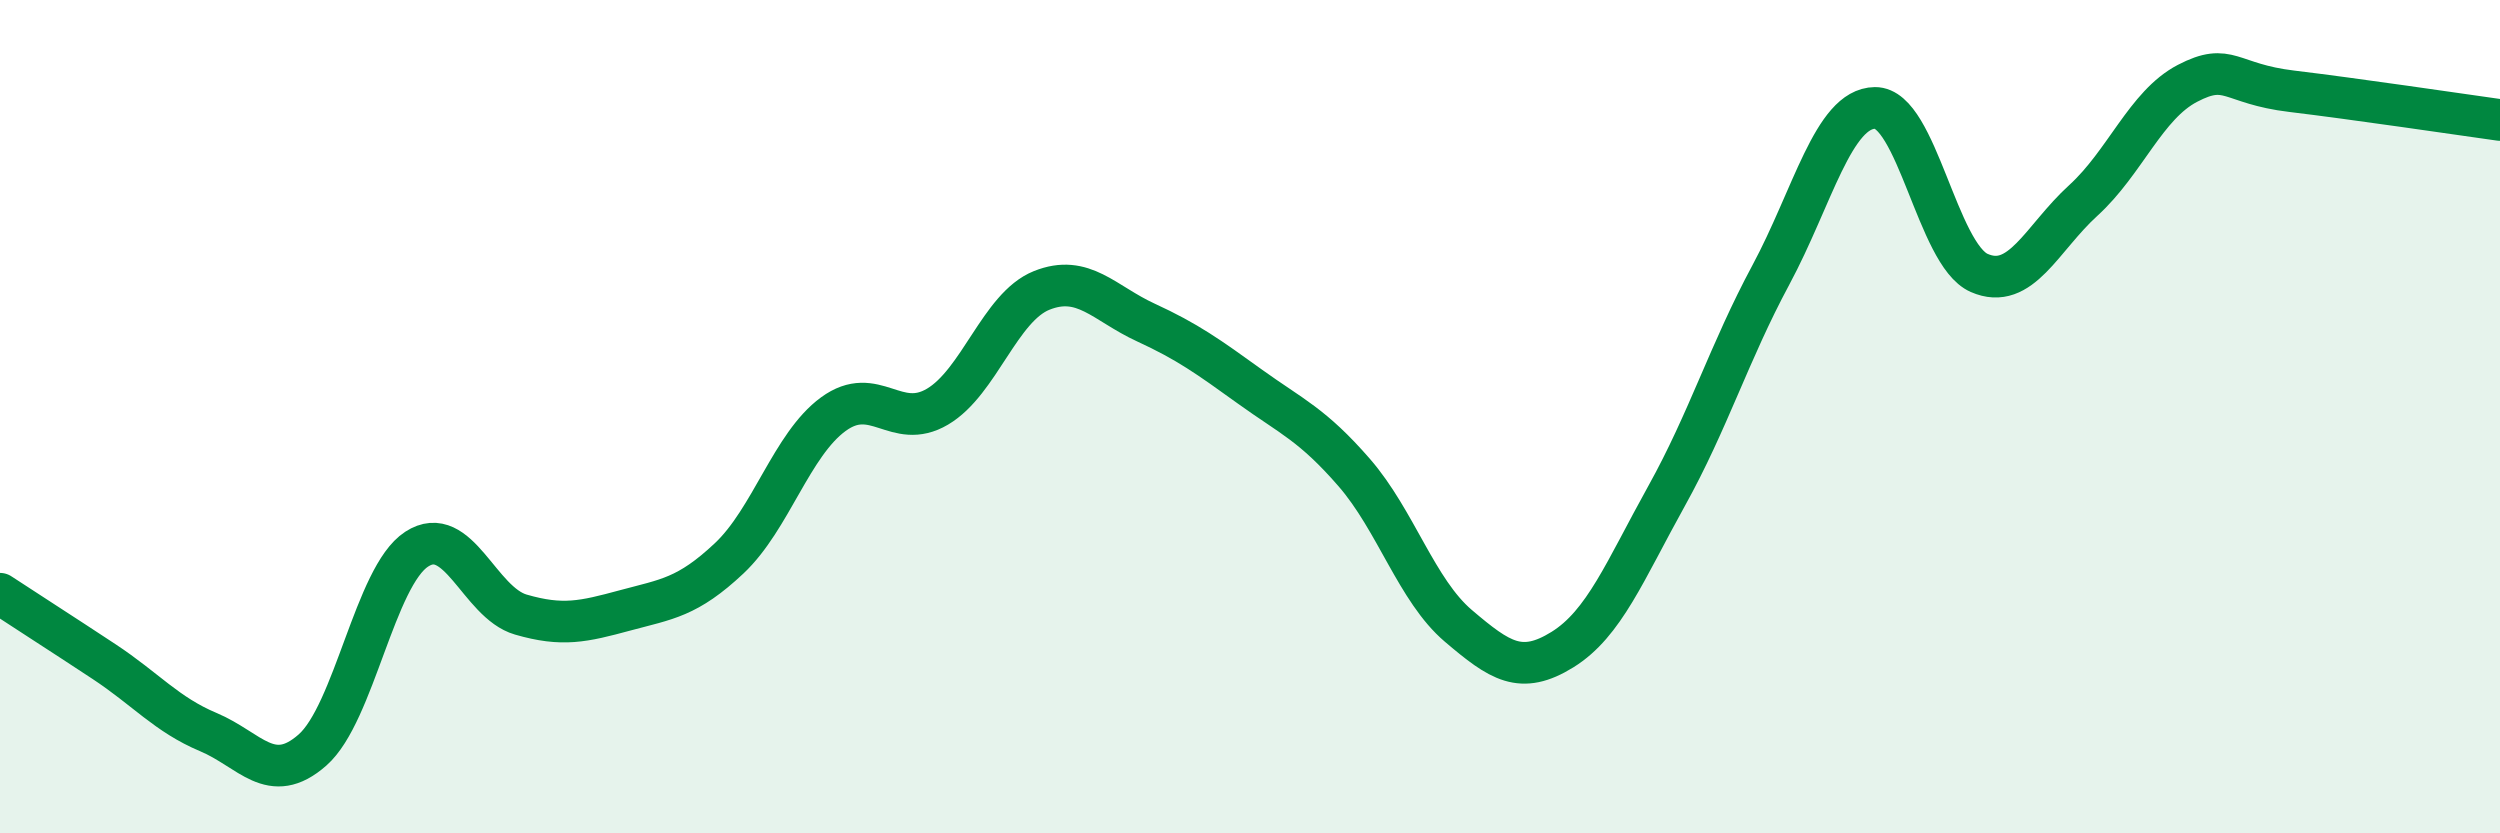
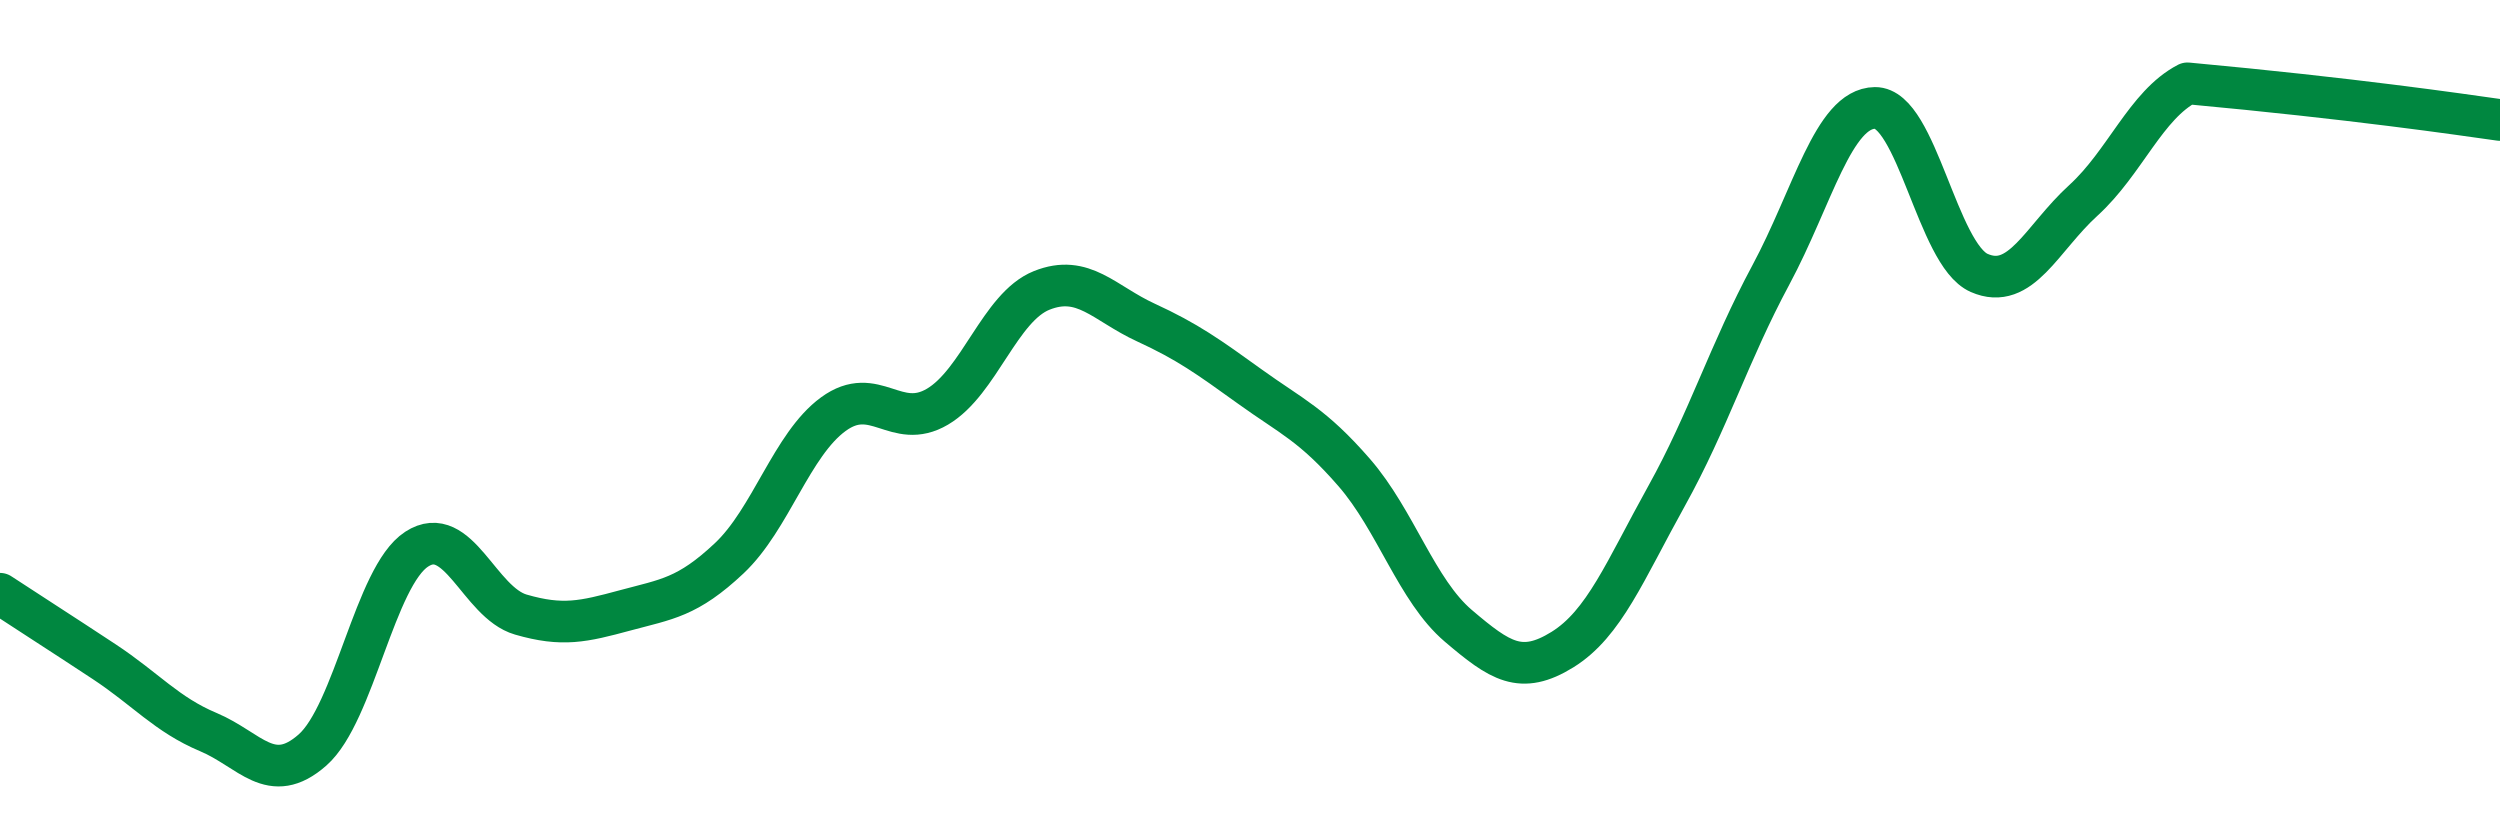
<svg xmlns="http://www.w3.org/2000/svg" width="60" height="20" viewBox="0 0 60 20">
-   <path d="M 0,14.25 C 0.5,14.58 1.5,15.22 2.5,15.88 C 3.5,16.54 4,17.15 5,17.57 C 6,17.99 6.5,18.88 7.5,18 C 8.5,17.12 9,13.83 10,13.18 C 11,12.53 11.5,14.46 12.5,14.75 C 13.5,15.04 14,14.92 15,14.65 C 16,14.38 16.5,14.34 17.5,13.4 C 18.5,12.46 19,10.67 20,9.94 C 21,9.21 21.5,10.35 22.5,9.76 C 23.5,9.17 24,7.37 25,6.97 C 26,6.57 26.5,7.28 27.5,7.74 C 28.5,8.2 29,8.56 30,9.28 C 31,10 31.5,10.19 32.5,11.34 C 33.5,12.49 34,14.17 35,15.02 C 36,15.87 36.5,16.21 37.5,15.59 C 38.5,14.97 39,13.7 40,11.9 C 41,10.1 41.5,8.46 42.5,6.6 C 43.5,4.74 44,2.6 45,2.59 C 46,2.58 46.5,6.11 47.5,6.55 C 48.5,6.99 49,5.72 50,4.81 C 51,3.9 51.5,2.52 52.5,2 C 53.5,1.48 53.5,2.01 55,2.19 C 56.5,2.37 59,2.74 60,2.88L60 20L0 20Z" fill="#008740" opacity="0.1" stroke-linecap="round" stroke-linejoin="round" />
-   <path d="M 0,14.25 C 0.5,14.58 1.5,15.22 2.5,15.88 C 3.5,16.54 4,17.15 5,17.57 C 6,17.99 6.5,18.88 7.5,18 C 8.5,17.12 9,13.83 10,13.18 C 11,12.53 11.5,14.46 12.5,14.75 C 13.5,15.04 14,14.92 15,14.65 C 16,14.38 16.5,14.34 17.5,13.4 C 18.5,12.46 19,10.67 20,9.94 C 21,9.21 21.5,10.35 22.5,9.76 C 23.5,9.17 24,7.37 25,6.97 C 26,6.57 26.5,7.28 27.5,7.74 C 28.5,8.2 29,8.56 30,9.28 C 31,10 31.5,10.19 32.5,11.34 C 33.5,12.49 34,14.17 35,15.02 C 36,15.87 36.5,16.21 37.5,15.59 C 38.5,14.97 39,13.7 40,11.9 C 41,10.1 41.5,8.46 42.5,6.6 C 43.5,4.74 44,2.6 45,2.59 C 46,2.58 46.5,6.11 47.5,6.55 C 48.5,6.99 49,5.72 50,4.81 C 51,3.9 51.5,2.52 52.5,2 C 53.5,1.48 53.5,2.01 55,2.19 C 56.5,2.37 59,2.74 60,2.88" stroke="#008740" stroke-width="1" fill="none" stroke-linecap="round" stroke-linejoin="round" />
+   <path d="M 0,14.25 C 0.5,14.58 1.5,15.22 2.5,15.88 C 3.5,16.54 4,17.15 5,17.57 C 6,17.99 6.5,18.88 7.5,18 C 8.5,17.12 9,13.83 10,13.18 C 11,12.53 11.5,14.46 12.5,14.75 C 13.5,15.04 14,14.92 15,14.65 C 16,14.38 16.5,14.34 17.5,13.4 C 18.5,12.46 19,10.67 20,9.94 C 21,9.21 21.5,10.35 22.5,9.76 C 23.5,9.17 24,7.37 25,6.97 C 26,6.57 26.5,7.28 27.5,7.74 C 28.5,8.2 29,8.56 30,9.28 C 31,10 31.5,10.19 32.5,11.34 C 33.5,12.49 34,14.17 35,15.02 C 36,15.87 36.5,16.21 37.5,15.59 C 38.5,14.97 39,13.7 40,11.9 C 41,10.1 41.5,8.46 42.5,6.6 C 43.5,4.74 44,2.6 45,2.59 C 46,2.58 46.5,6.11 47.5,6.55 C 48.5,6.99 49,5.72 50,4.81 C 51,3.9 51.5,2.52 52.5,2 C 56.5,2.37 59,2.74 60,2.88" stroke="#008740" stroke-width="1" fill="none" stroke-linecap="round" stroke-linejoin="round" />
</svg>